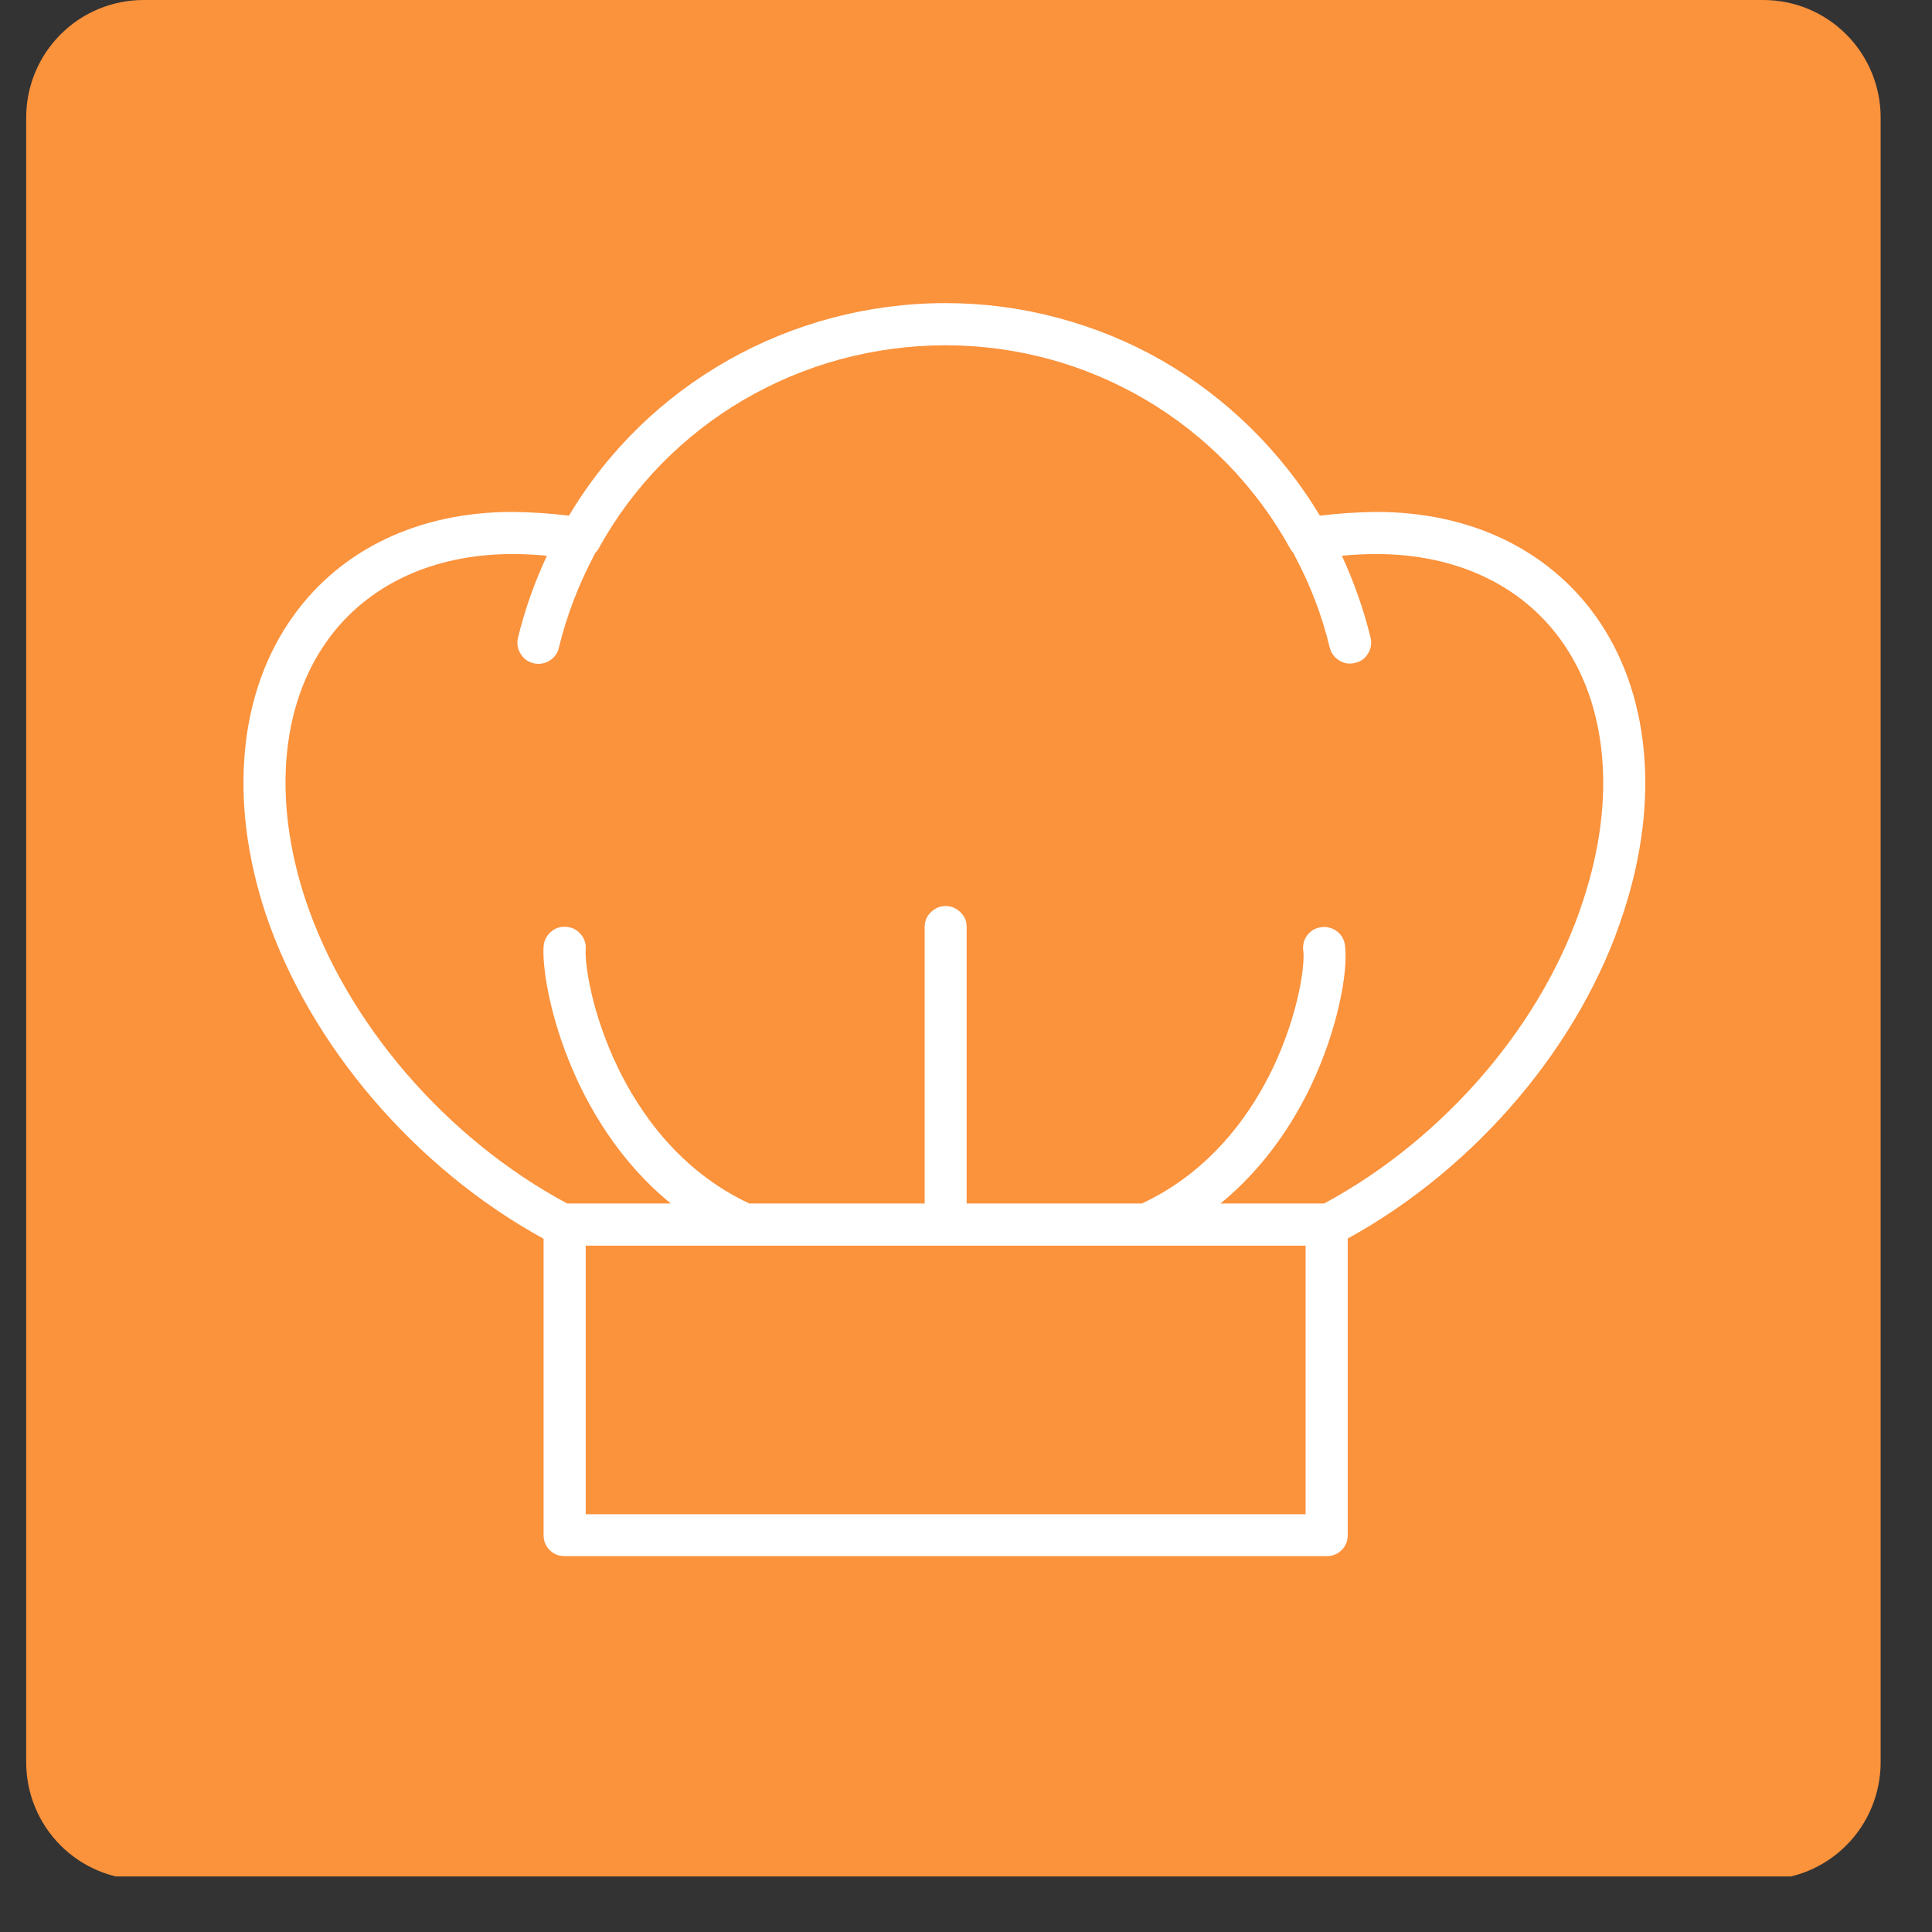
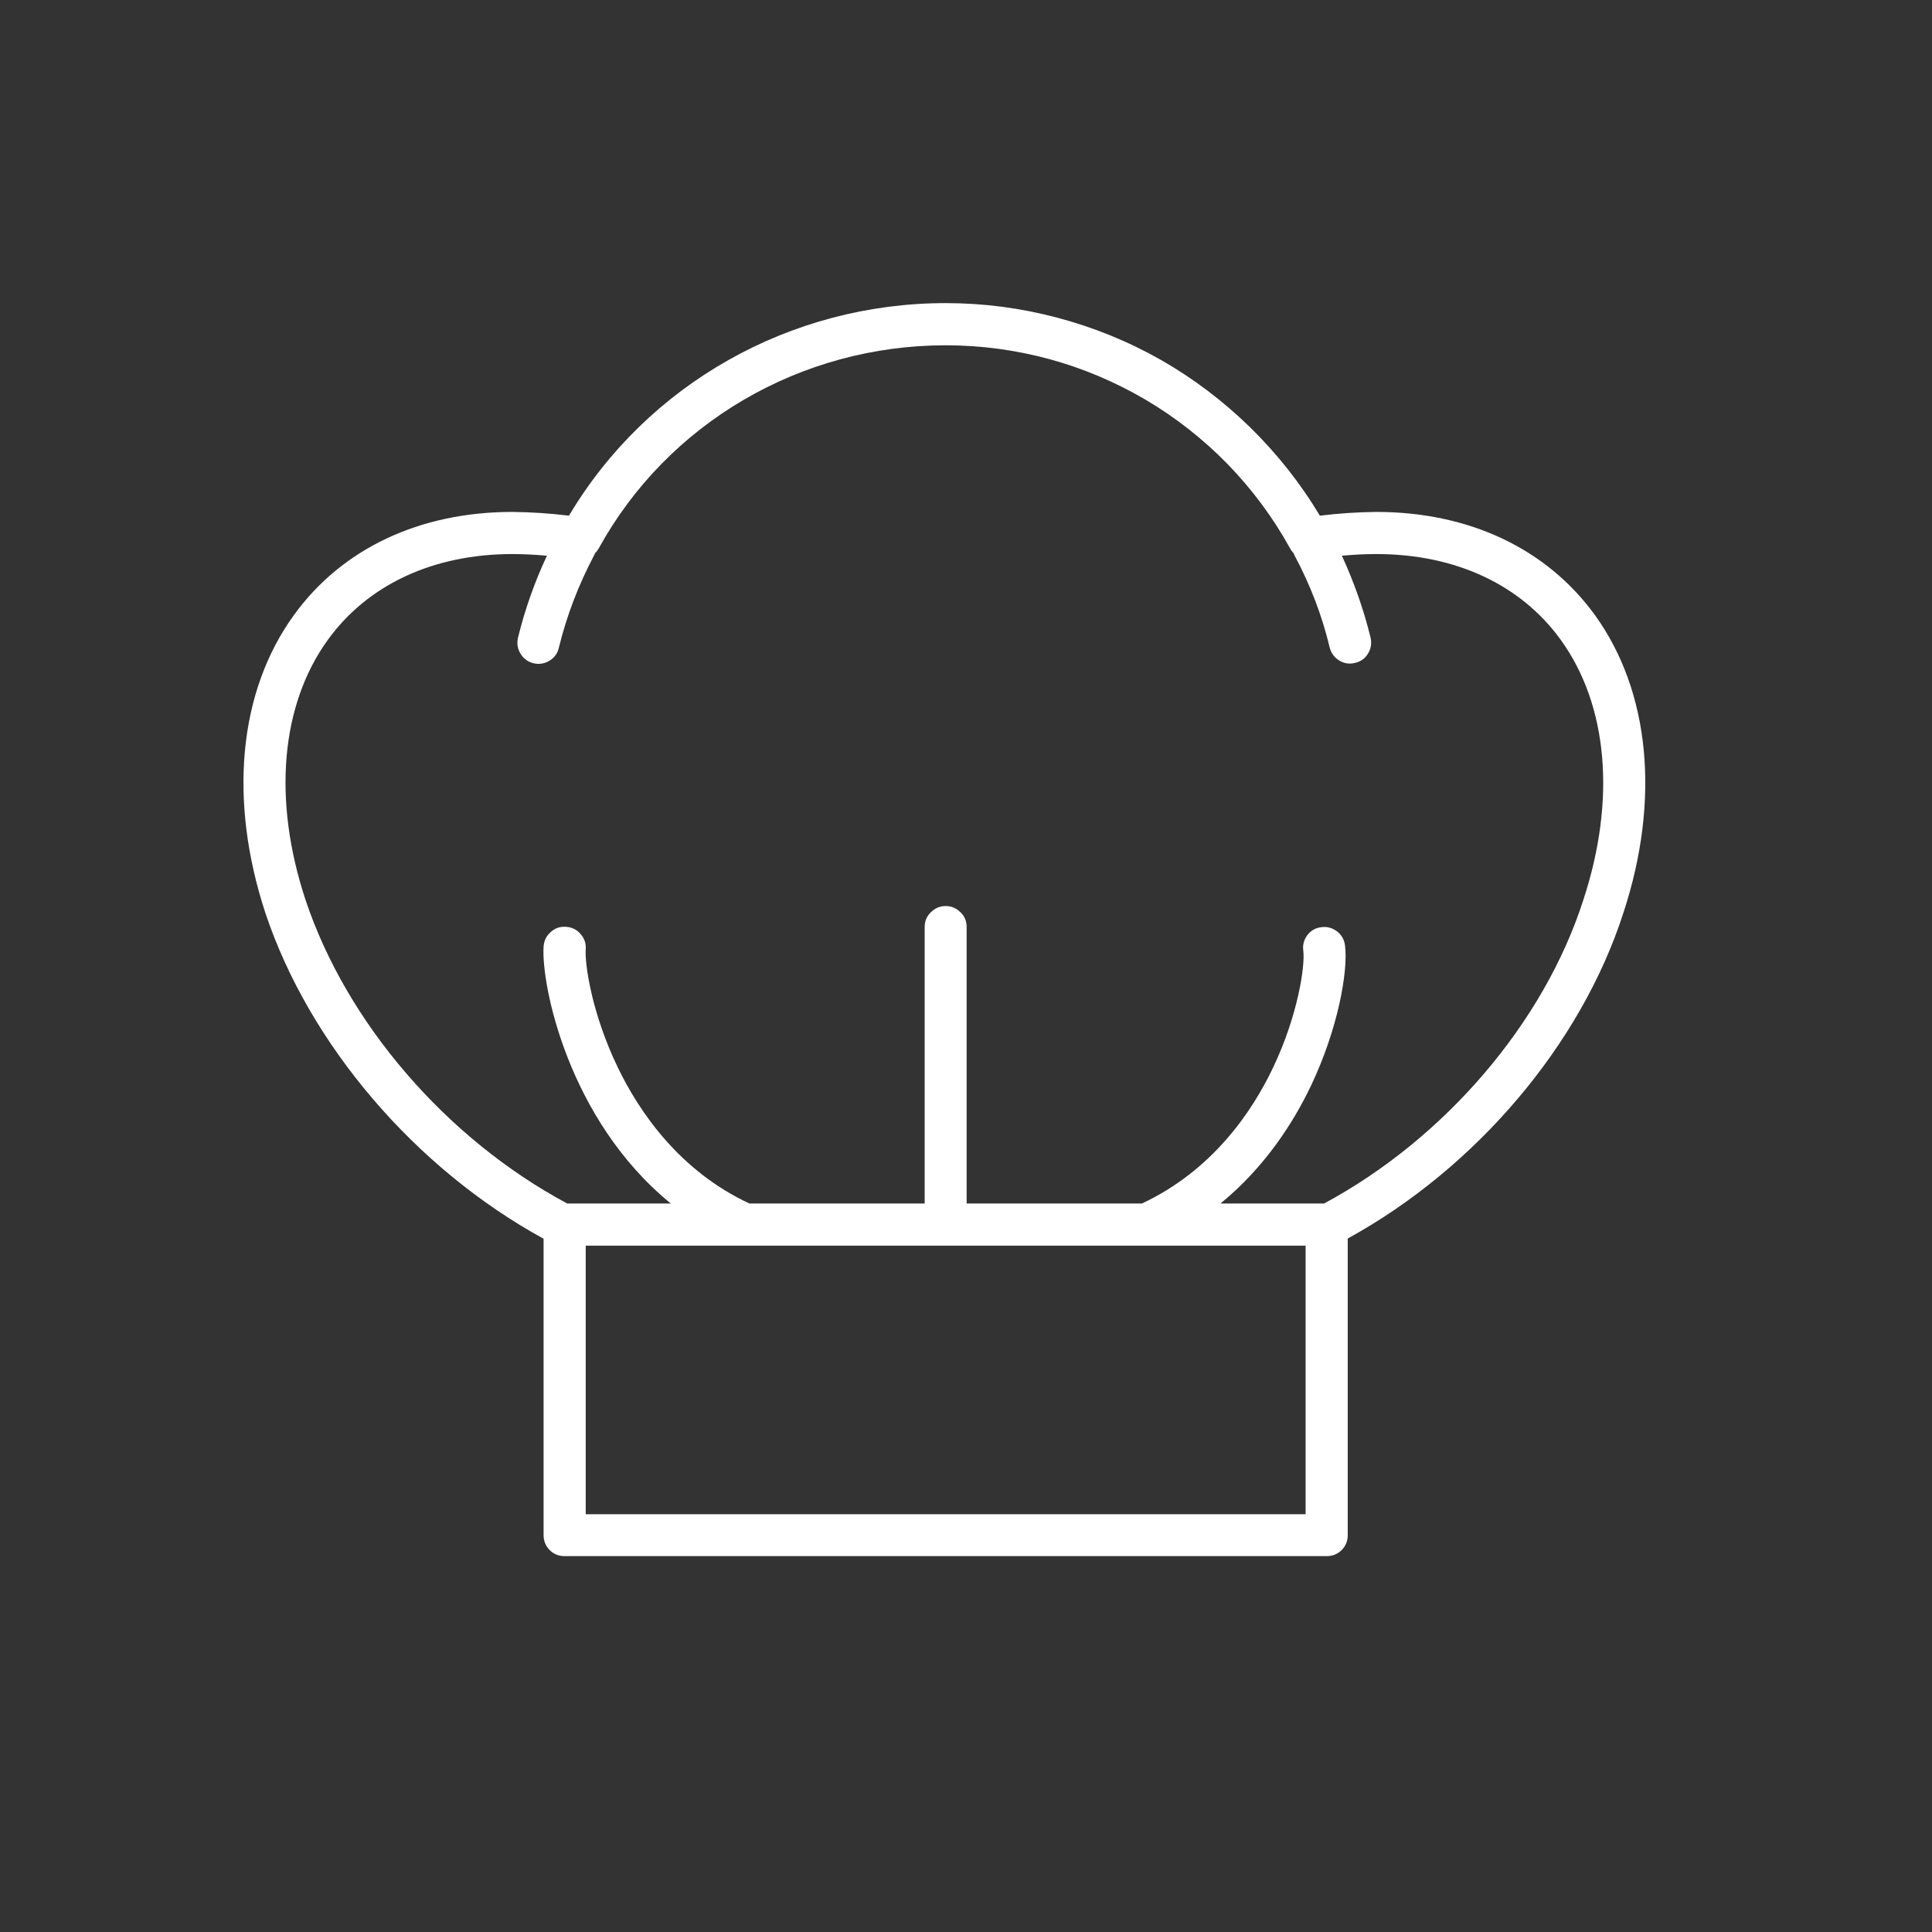
<svg xmlns="http://www.w3.org/2000/svg" width="48" zoomAndPan="magnify" viewBox="0 0 36 36" height="48" preserveAspectRatio="xMidYMid meet" version="1.2">
  <rect x="0" y="0" width="36" height="36" fill="#333333" stroke="none" />
  <defs>
    <clipPath id="51be98ce5e">
-       <path d="M 0.488 0 L 35.043 0 L 35.043 35 L 0.488 35 Z M 0.488 0 " />
-     </clipPath>
+       </clipPath>
    <clipPath id="64e2b68f02">
      <path d="M 2.676 0 L 32.855 0 C 33.438 0 33.992 0.23 34.402 0.641 C 34.812 1.051 35.043 1.609 35.043 2.188 L 35.043 32.836 C 35.043 33.418 34.812 33.977 34.402 34.387 C 33.992 34.797 33.438 35.027 32.855 35.027 L 2.676 35.027 C 2.094 35.027 1.539 34.797 1.129 34.387 C 0.719 33.977 0.488 33.418 0.488 32.836 L 0.488 2.188 C 0.488 1.609 0.719 1.051 1.129 0.641 C 1.539 0.23 2.094 0 2.676 0 Z M 2.676 0 " />
    </clipPath>
    <clipPath id="3fe52a1077">
      <path d="M 4.246 5.652 L 31 5.652 L 31 29 L 4.246 29 Z M 4.246 5.652 " />
    </clipPath>
  </defs>
  <g id="26f33dcc12">
    <g clip-rule="nonzero" clip-path="url(#51be98ce5e)">
      <g clip-rule="nonzero" clip-path="url(#64e2b68f02)">
        <path style=" stroke:none;fill-rule:nonzero;fill:#fb923c;fill-opacity:1;" d="M 0.488 0 L 35.043 0 L 35.043 34.965 L 0.488 34.965 Z M 0.488 0 " />
      </g>
    </g>
    <g clip-rule="nonzero" clip-path="url(#3fe52a1077)">
      <path style=" stroke:none;fill-rule:nonzero;fill:#ffffff;fill-opacity:1;" d="M 29.719 11.461 C 28.82 10.223 27.375 9.539 25.645 9.539 C 25.293 9.543 24.941 9.566 24.594 9.609 C 24.234 9.008 23.801 8.461 23.301 7.969 C 22.797 7.477 22.242 7.055 21.633 6.707 C 21.02 6.359 20.375 6.098 19.695 5.918 C 19.016 5.738 18.324 5.648 17.621 5.648 C 14.723 5.648 12.059 7.16 10.602 9.609 C 10.254 9.566 9.902 9.543 9.547 9.539 C 7.82 9.539 6.371 10.223 5.477 11.461 C 4.445 12.883 4.254 14.906 4.945 17.012 C 5.766 19.469 7.738 21.773 10.129 23.082 L 10.129 28.605 C 10.129 28.715 10.168 28.809 10.242 28.883 C 10.32 28.961 10.414 28.996 10.52 28.996 L 24.723 28.996 C 24.828 28.996 24.922 28.961 25 28.883 C 25.074 28.809 25.113 28.715 25.113 28.605 L 25.113 23.078 C 27.504 21.766 29.461 19.461 30.25 17.008 C 30.941 14.906 30.746 12.883 29.719 11.461 Z M 24.328 28.215 L 10.914 28.215 L 10.914 23.211 L 24.328 23.211 Z M 29.504 16.766 C 28.77 19.059 26.922 21.215 24.672 22.426 L 22.742 22.426 C 23.578 21.742 24.109 20.902 24.43 20.227 C 24.926 19.184 25.125 18.102 25.062 17.613 C 25.047 17.504 24.996 17.418 24.91 17.352 C 24.824 17.289 24.727 17.262 24.621 17.277 C 24.512 17.289 24.426 17.34 24.359 17.426 C 24.297 17.512 24.27 17.609 24.285 17.715 C 24.32 17.988 24.191 18.906 23.723 19.891 C 23.332 20.715 22.59 21.812 21.277 22.426 L 18.012 22.426 L 18.012 17.273 C 18.012 17.168 17.977 17.074 17.898 17 C 17.82 16.922 17.73 16.883 17.621 16.883 C 17.512 16.883 17.422 16.922 17.344 17 C 17.266 17.074 17.23 17.168 17.23 17.273 L 17.23 22.426 L 13.965 22.426 C 12.656 21.816 11.91 20.715 11.512 19.891 C 11.02 18.871 10.895 17.953 10.914 17.691 C 10.922 17.582 10.891 17.484 10.816 17.402 C 10.746 17.32 10.656 17.277 10.547 17.27 C 10.438 17.262 10.344 17.293 10.262 17.367 C 10.18 17.438 10.137 17.531 10.129 17.637 C 10.082 18.348 10.59 20.871 12.5 22.426 L 10.57 22.426 C 8.316 21.219 6.457 19.062 5.691 16.762 C 5.078 14.902 5.23 13.137 6.109 11.922 C 6.855 10.891 8.078 10.324 9.547 10.324 C 9.762 10.324 9.977 10.336 10.191 10.355 C 9.961 10.848 9.781 11.355 9.652 11.883 C 9.629 11.988 9.641 12.086 9.699 12.18 C 9.754 12.273 9.836 12.332 9.941 12.359 C 10.047 12.383 10.145 12.367 10.238 12.312 C 10.332 12.254 10.391 12.172 10.414 12.066 C 10.562 11.465 10.781 10.895 11.07 10.348 C 11.078 10.332 11.082 10.32 11.09 10.305 C 11.117 10.281 11.137 10.25 11.156 10.219 C 12.441 7.883 14.918 6.434 17.621 6.434 C 18.277 6.434 18.918 6.52 19.551 6.691 C 20.184 6.863 20.781 7.117 21.348 7.449 C 21.91 7.781 22.422 8.184 22.879 8.652 C 23.336 9.125 23.723 9.645 24.039 10.219 C 24.055 10.25 24.078 10.281 24.105 10.309 C 24.109 10.32 24.117 10.336 24.121 10.348 C 24.414 10.895 24.633 11.465 24.777 12.066 C 24.805 12.172 24.863 12.25 24.957 12.309 C 25.047 12.363 25.145 12.379 25.25 12.352 C 25.355 12.328 25.438 12.27 25.492 12.176 C 25.547 12.086 25.562 11.988 25.539 11.883 C 25.41 11.355 25.23 10.848 25.004 10.355 C 25.215 10.336 25.422 10.324 25.645 10.324 C 27.117 10.324 28.336 10.891 29.082 11.922 C 29.961 13.137 30.117 14.902 29.504 16.766 Z M 29.504 16.766 " />
    </g>
  </g>
</svg>